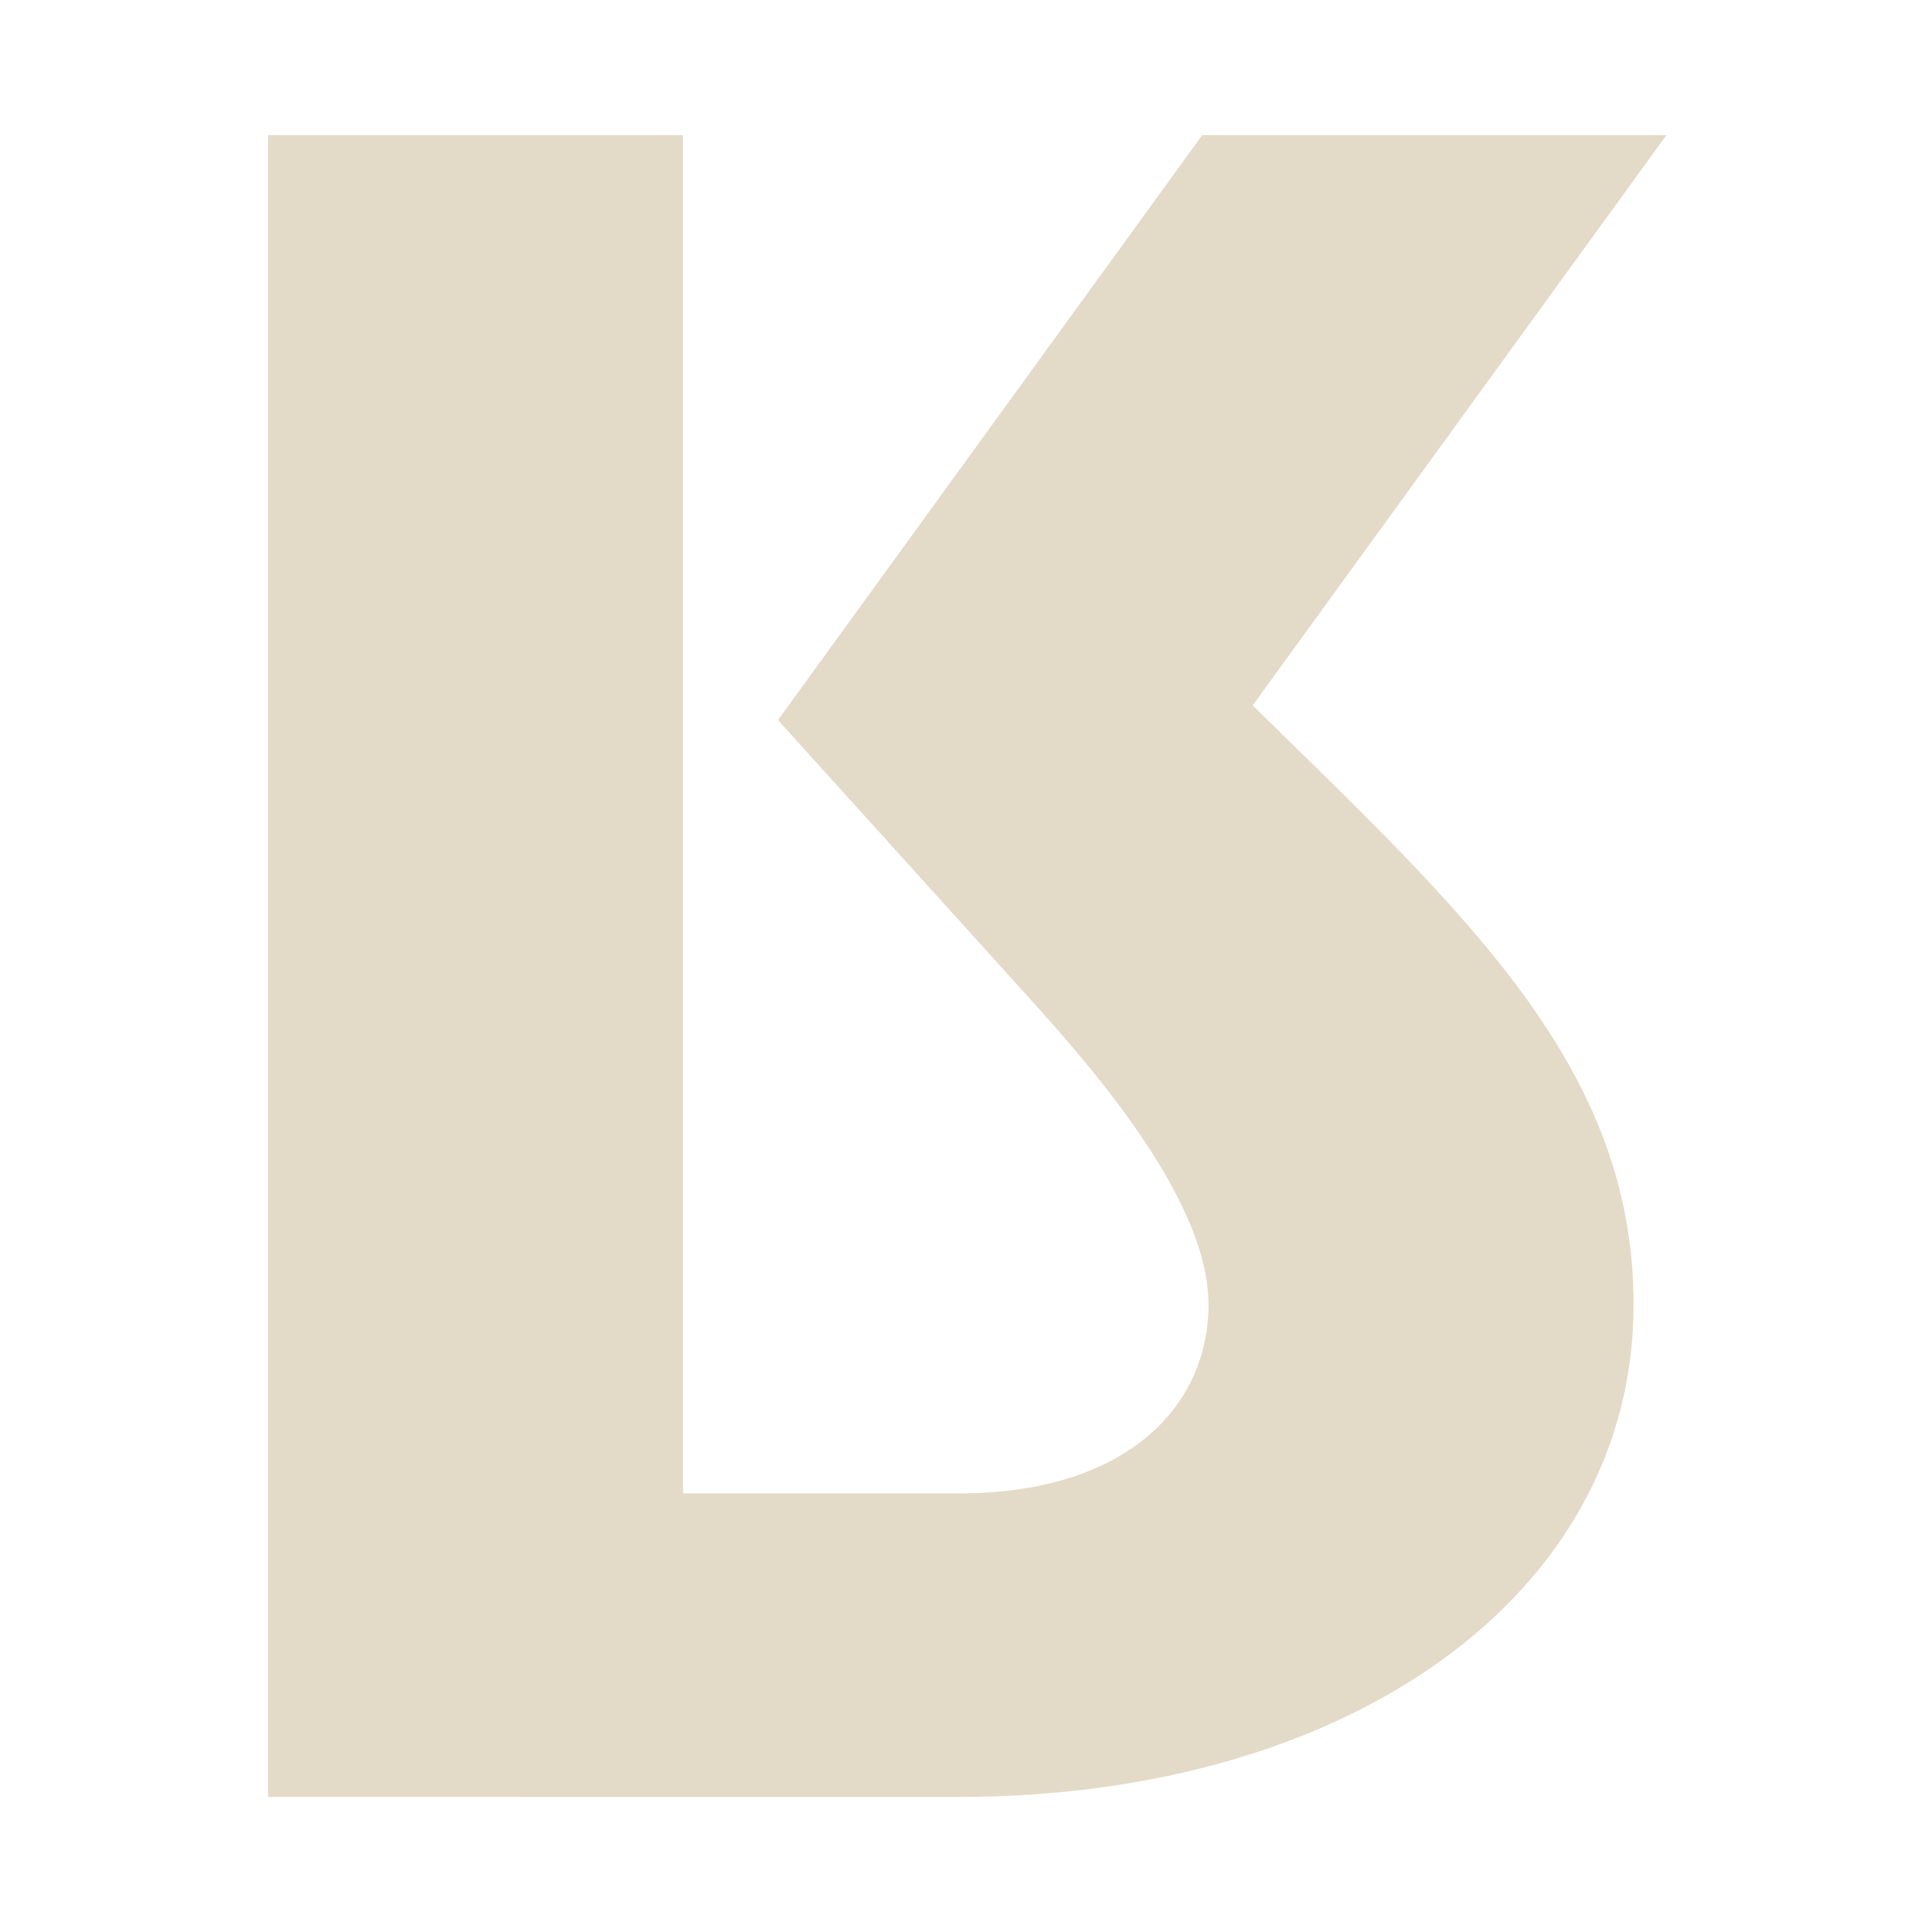
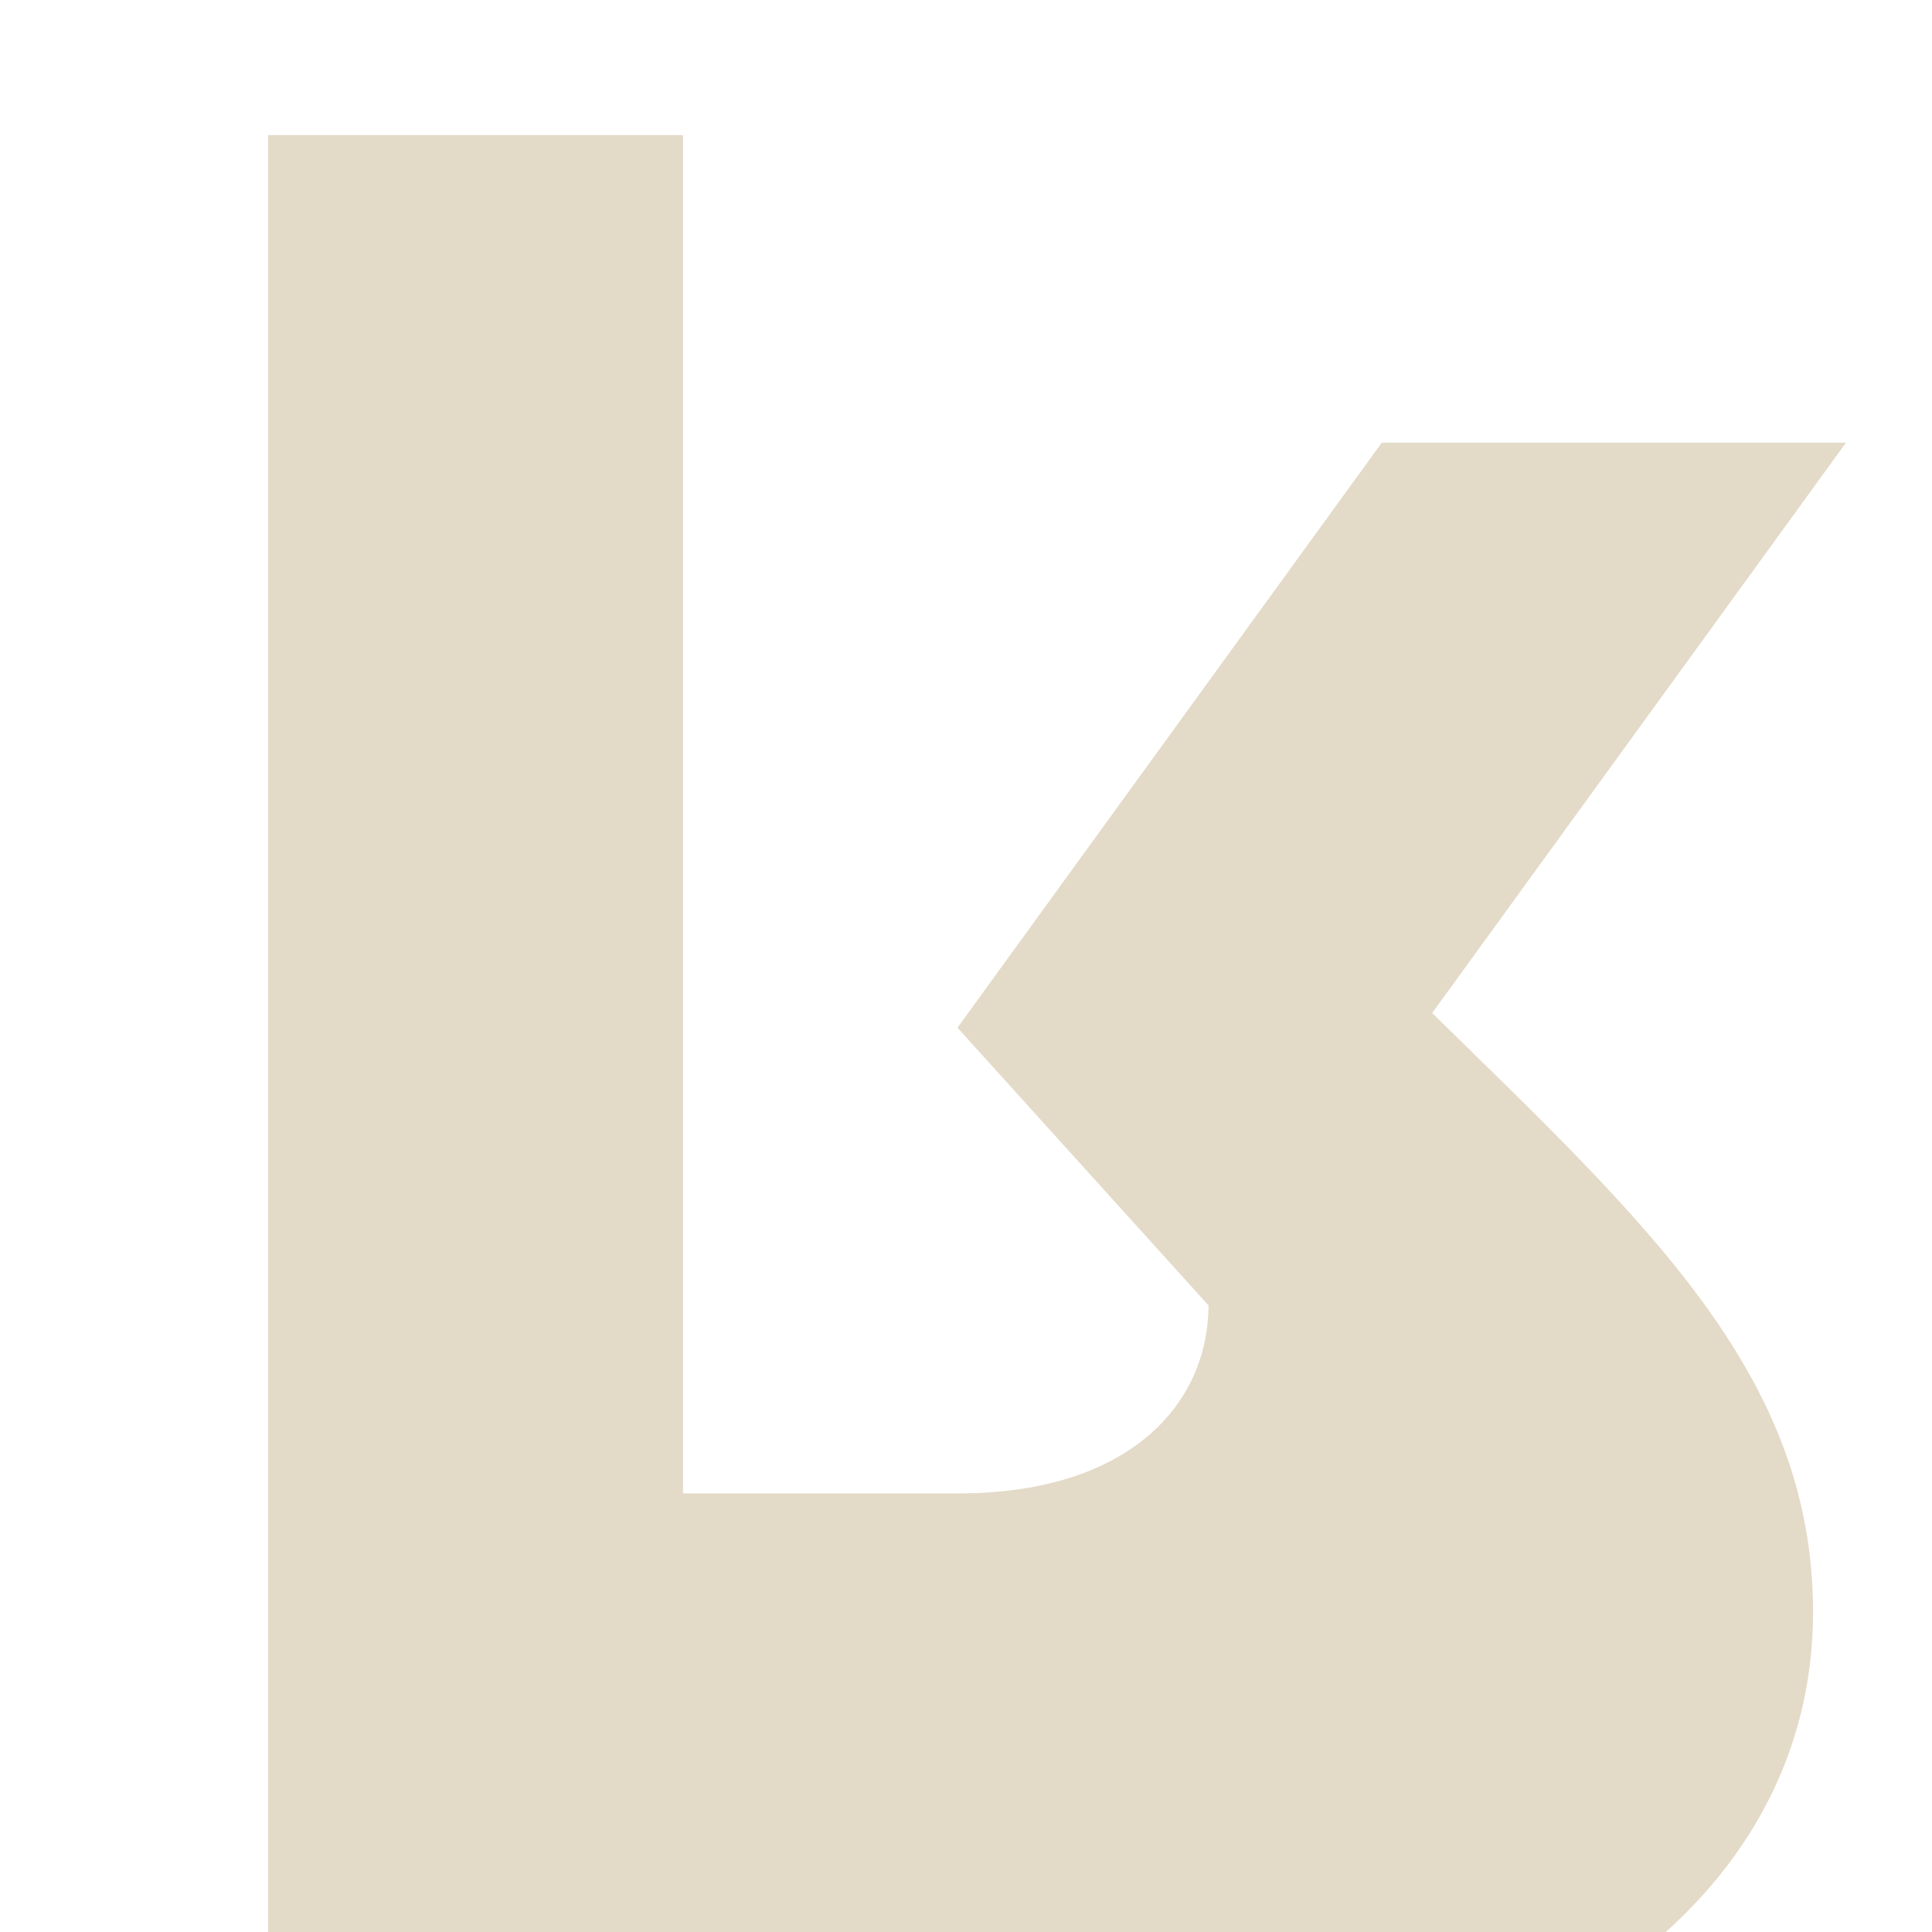
<svg xmlns="http://www.w3.org/2000/svg" id="Calque_1" viewBox="0 0 1080 1080">
  <defs>
    <style>.cls-1{fill:#e3dac8;stroke:#e3dac8;stroke-miterlimit:10;stroke-width:3px;}</style>
  </defs>
-   <path class="cls-1" d="m151.36,77h228.94v759.32h155.46c96.1,0,141.32-50.27,141.32-107.15s-60.77-128.32-100.34-171.97l-139.91-154.78,236.01-325.42h255.79l-230.35,317.49c120.12,117.73,213.4,202.4,213.4,334.68,0,161.39-158.28,273.83-375.92,273.83H151.36V77Z" />
+   <path class="cls-1" d="m151.36,77h228.94v759.32h155.46c96.1,0,141.32-50.27,141.32-107.15l-139.91-154.78,236.01-325.42h255.79l-230.35,317.49c120.12,117.73,213.4,202.4,213.4,334.68,0,161.39-158.28,273.83-375.92,273.83H151.36V77Z" />
</svg>